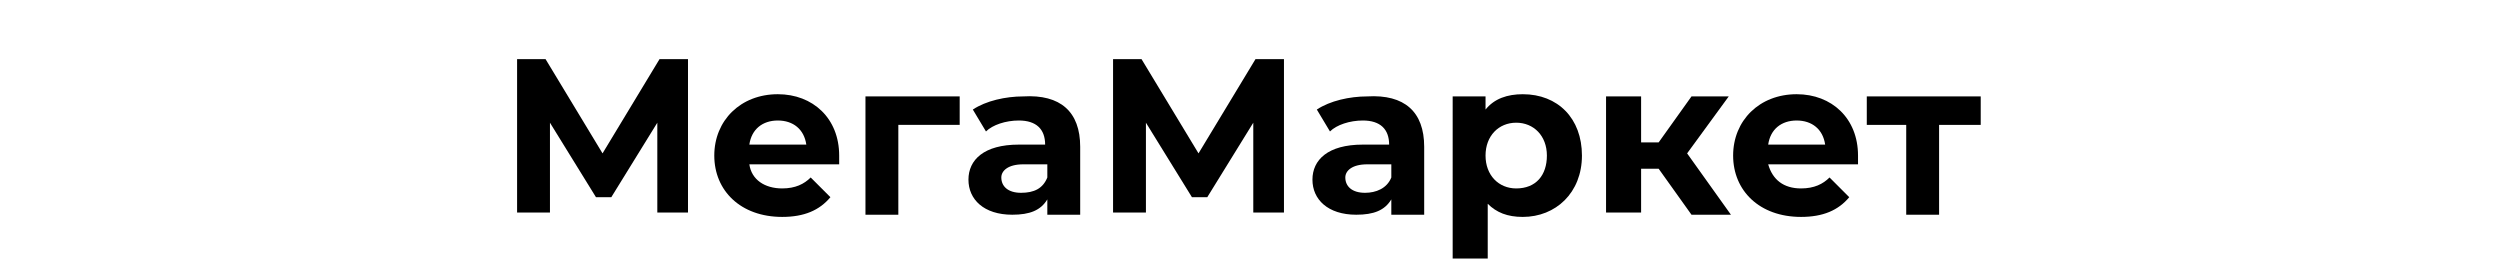
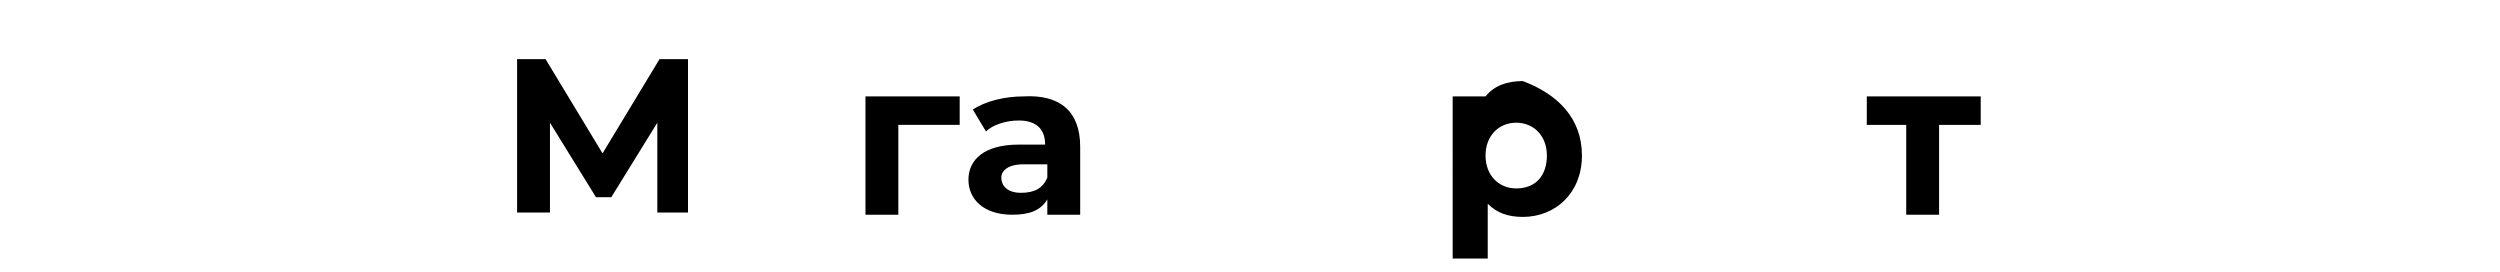
<svg xmlns="http://www.w3.org/2000/svg" id="_лой_1" x="0px" y="0px" viewBox="0 0 114.1 12.4" style="enable-background:new 0 0 114.1 12.4;" xml:space="preserve">
  <g>
    <path d="M30,9.8l0-4.2L27.9,9h-0.7l-2.1-3.4v4.1h-1.5v-7h1.3l2.6,4.3l2.6-4.3h1.3l0,7H30z" />
-     <path d="M38.3,7.5h-4.1c0.1,0.7,0.7,1.1,1.5,1.1c0.6,0,1-0.2,1.3-0.5L37.9,9c-0.5,0.6-1.2,0.9-2.2,0.9c-1.9,0-3.1-1.2-3.1-2.8 c0-1.6,1.2-2.8,2.9-2.8c1.6,0,2.8,1.1,2.8,2.8C38.3,7.2,38.3,7.4,38.3,7.5z M34.2,6.6h2.6c-0.1-0.7-0.6-1.1-1.3-1.1 C34.8,5.5,34.3,5.9,34.2,6.6z" />
    <path d="M43.8,5.7h-2.8v4.1h-1.5V4.4h4.3V5.7z" />
    <path d="M49.3,6.7v3.1h-1.5V9.1c-0.3,0.5-0.8,0.7-1.6,0.7c-1.3,0-2-0.7-2-1.6c0-0.9,0.7-1.6,2.3-1.6h1.2c0-0.7-0.4-1.1-1.2-1.1 c-0.6,0-1.2,0.2-1.5,0.5L44.4,5c0.6-0.4,1.5-0.6,2.3-0.6C48.4,4.3,49.3,5.1,49.3,6.7z M47.8,8.1V7.5h-1.1c-0.7,0-1,0.3-1,0.6 c0,0.4,0.3,0.7,0.9,0.7C47.2,8.8,47.6,8.6,47.8,8.1z" />
-     <path d="M57.2,9.8l0-4.2L55.1,9h-0.7l-2.1-3.4v4.1h-1.5v-7h1.3l2.6,4.3l2.6-4.3h1.3l0,7H57.2z" />
-     <path d="M65,6.7v3.1h-1.5V9.1c-0.3,0.5-0.8,0.7-1.6,0.7c-1.3,0-2-0.7-2-1.6c0-0.9,0.7-1.6,2.3-1.6h1.2c0-0.7-0.4-1.1-1.2-1.1 c-0.6,0-1.2,0.2-1.5,0.5L60.1,5c0.6-0.4,1.5-0.6,2.3-0.6C64.1,4.3,65,5.1,65,6.7z M63.5,8.1V7.5h-1.1c-0.7,0-1,0.3-1,0.6 c0,0.4,0.3,0.7,0.9,0.7C62.8,8.8,63.3,8.6,63.5,8.1z" />
-     <path d="M72.2,7.1c0,1.7-1.2,2.8-2.7,2.8c-0.7,0-1.2-0.2-1.6-0.6v2.5h-1.6V4.4h1.5V5c0.4-0.5,1-0.7,1.7-0.7 C71.1,4.3,72.2,5.4,72.2,7.1z M70.6,7.1c0-0.9-0.6-1.5-1.4-1.5c-0.8,0-1.4,0.6-1.4,1.5c0,0.9,0.6,1.5,1.4,1.5 C70.1,8.6,70.6,8,70.6,7.1z" />
-     <path d="M75.7,7.7h-0.8v2h-1.6V4.4h1.6v2.1h0.8l1.5-2.1h1.7L77,7l2,2.8h-1.8L75.7,7.7z" />
-     <path d="M84.8,7.5h-4.1c0.2,0.7,0.7,1.1,1.5,1.1c0.6,0,1-0.2,1.3-0.5L84.4,9c-0.5,0.6-1.2,0.9-2.2,0.9c-1.9,0-3.1-1.2-3.1-2.8 c0-1.6,1.2-2.8,2.9-2.8c1.6,0,2.8,1.1,2.8,2.8C84.8,7.2,84.8,7.4,84.8,7.5z M80.7,6.6h2.6c-0.1-0.7-0.6-1.1-1.3-1.1 C81.3,5.5,80.8,5.9,80.7,6.6z" />
+     <path d="M72.2,7.1c0,1.7-1.2,2.8-2.7,2.8c-0.7,0-1.2-0.2-1.6-0.6v2.5h-1.6V4.4h1.5c0.4-0.5,1-0.7,1.7-0.7 C71.1,4.3,72.2,5.4,72.2,7.1z M70.6,7.1c0-0.9-0.6-1.5-1.4-1.5c-0.8,0-1.4,0.6-1.4,1.5c0,0.9,0.6,1.5,1.4,1.5 C70.1,8.6,70.6,8,70.6,7.1z" />
    <path d="M90.3,5.7h-1.8v4.1H87V5.7h-1.8V4.4h5.2V5.7z" />
  </g>
</svg>